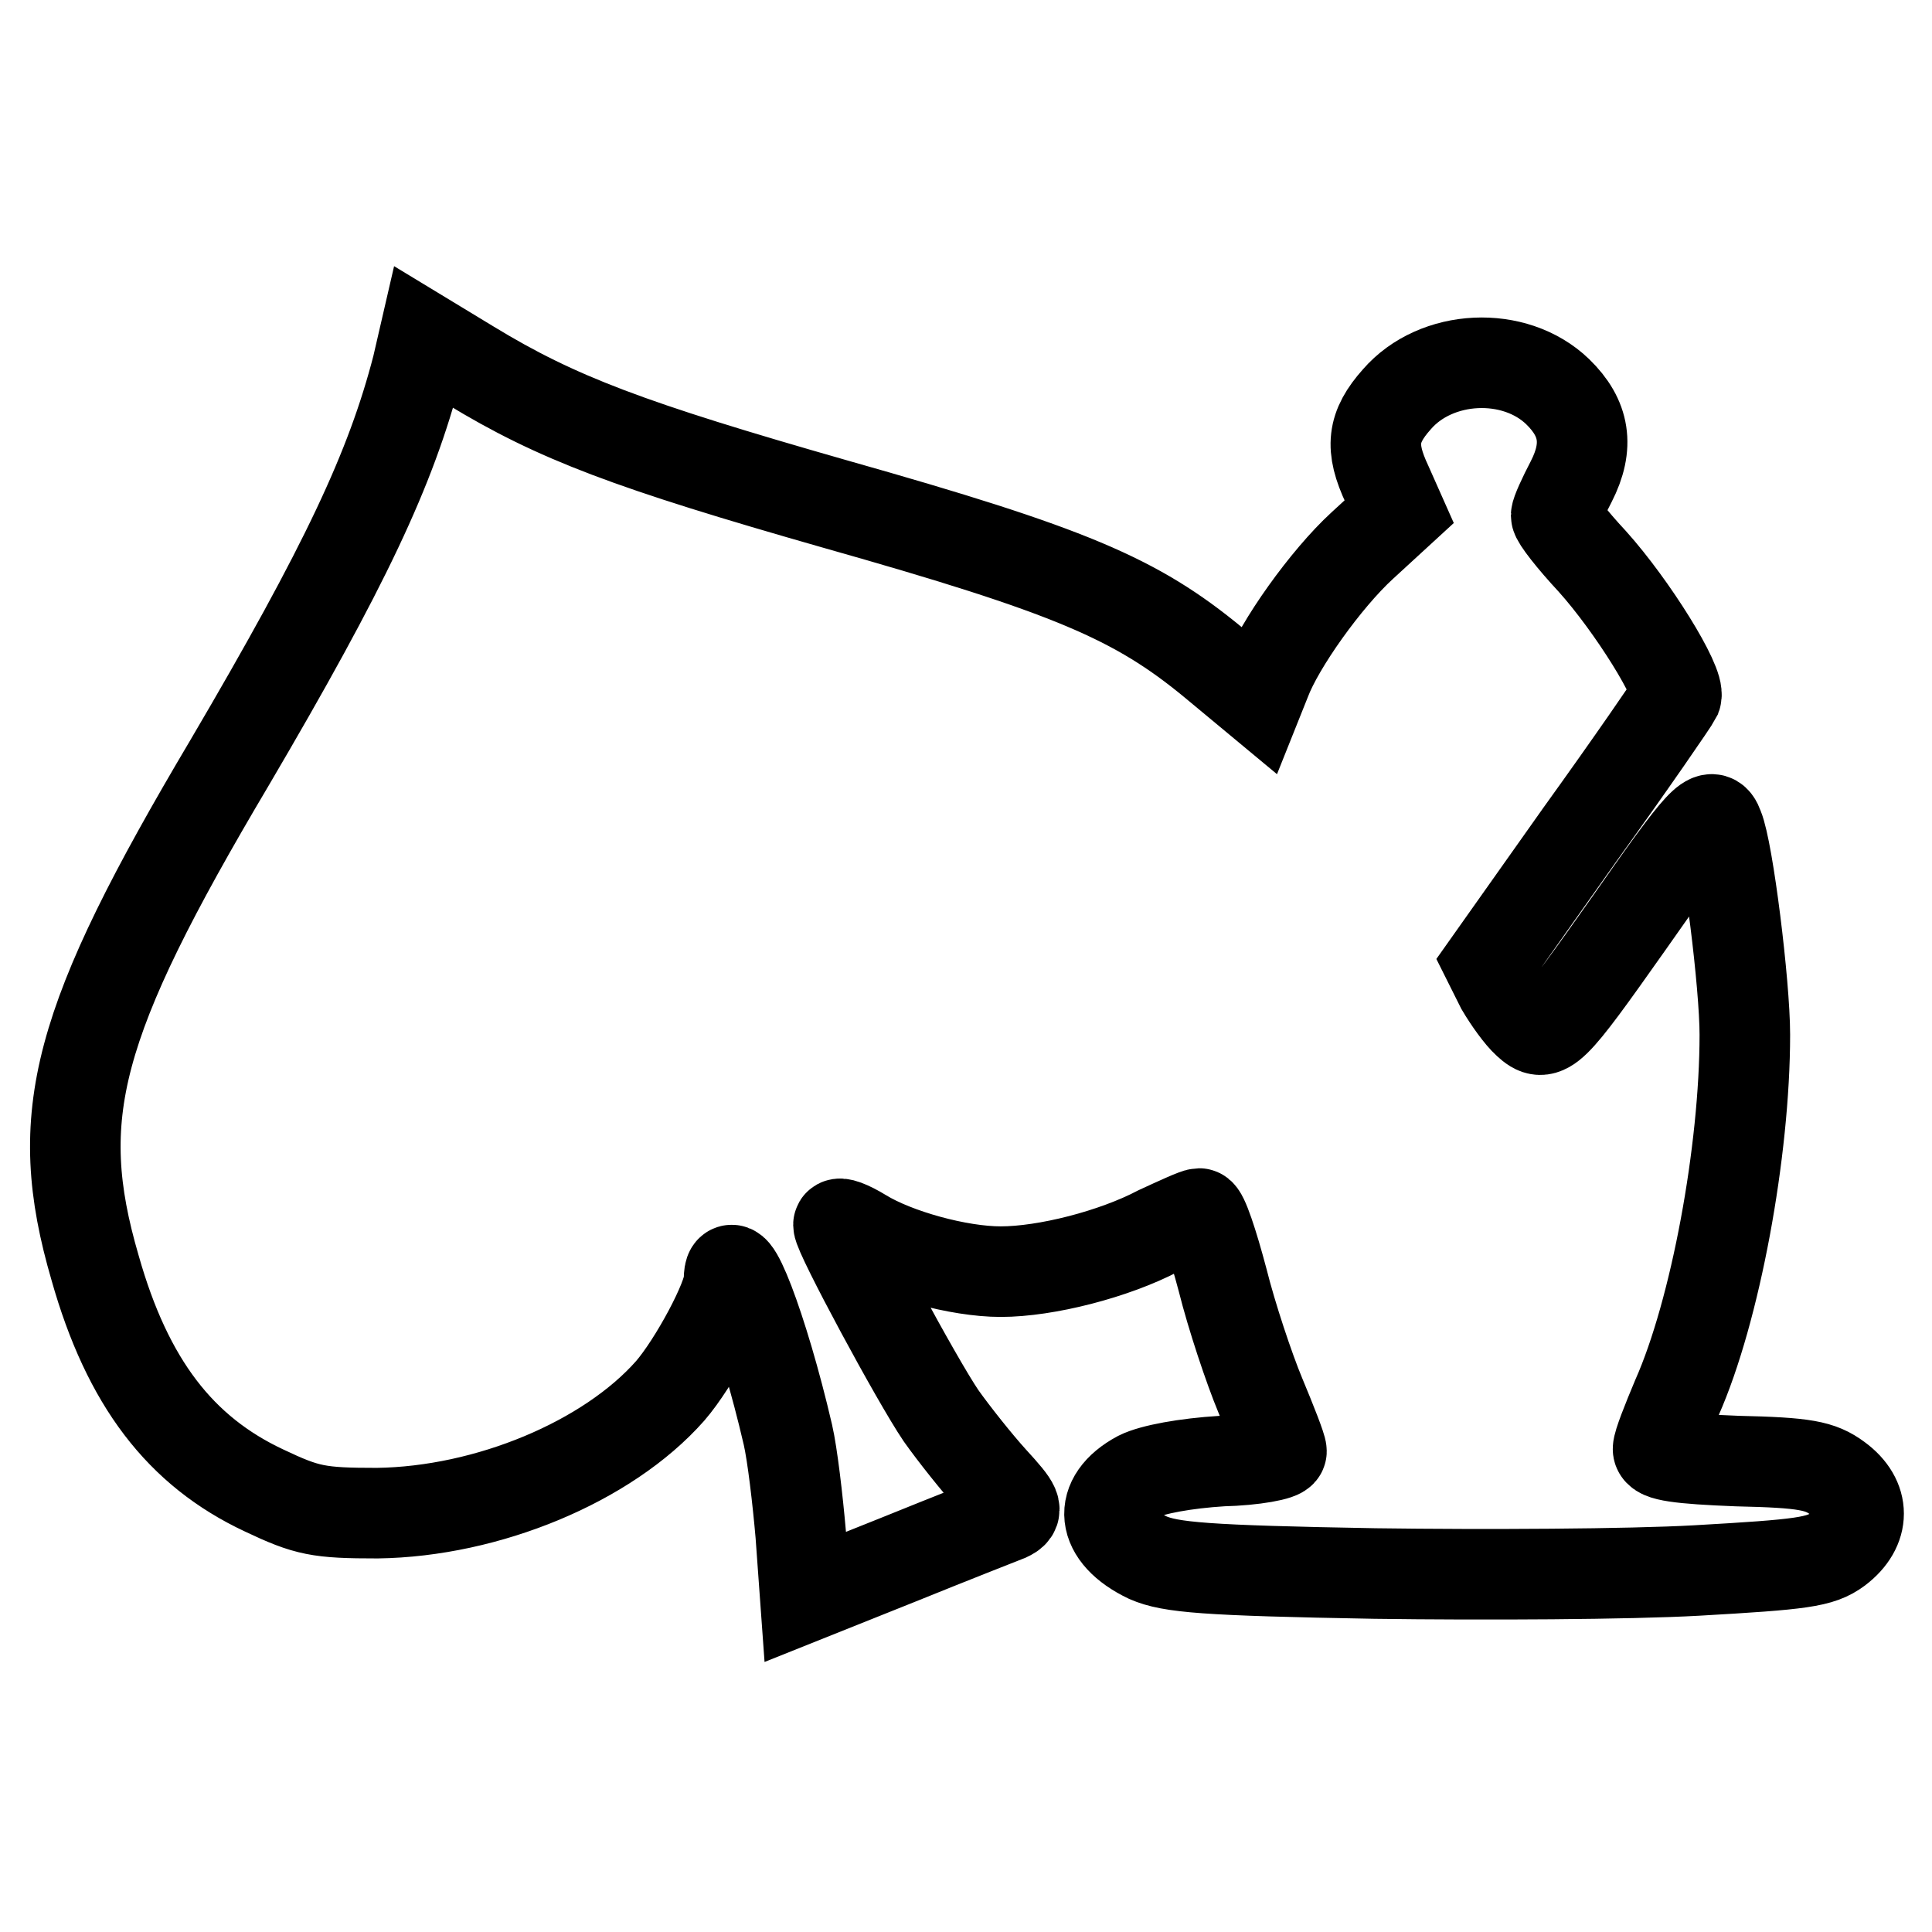
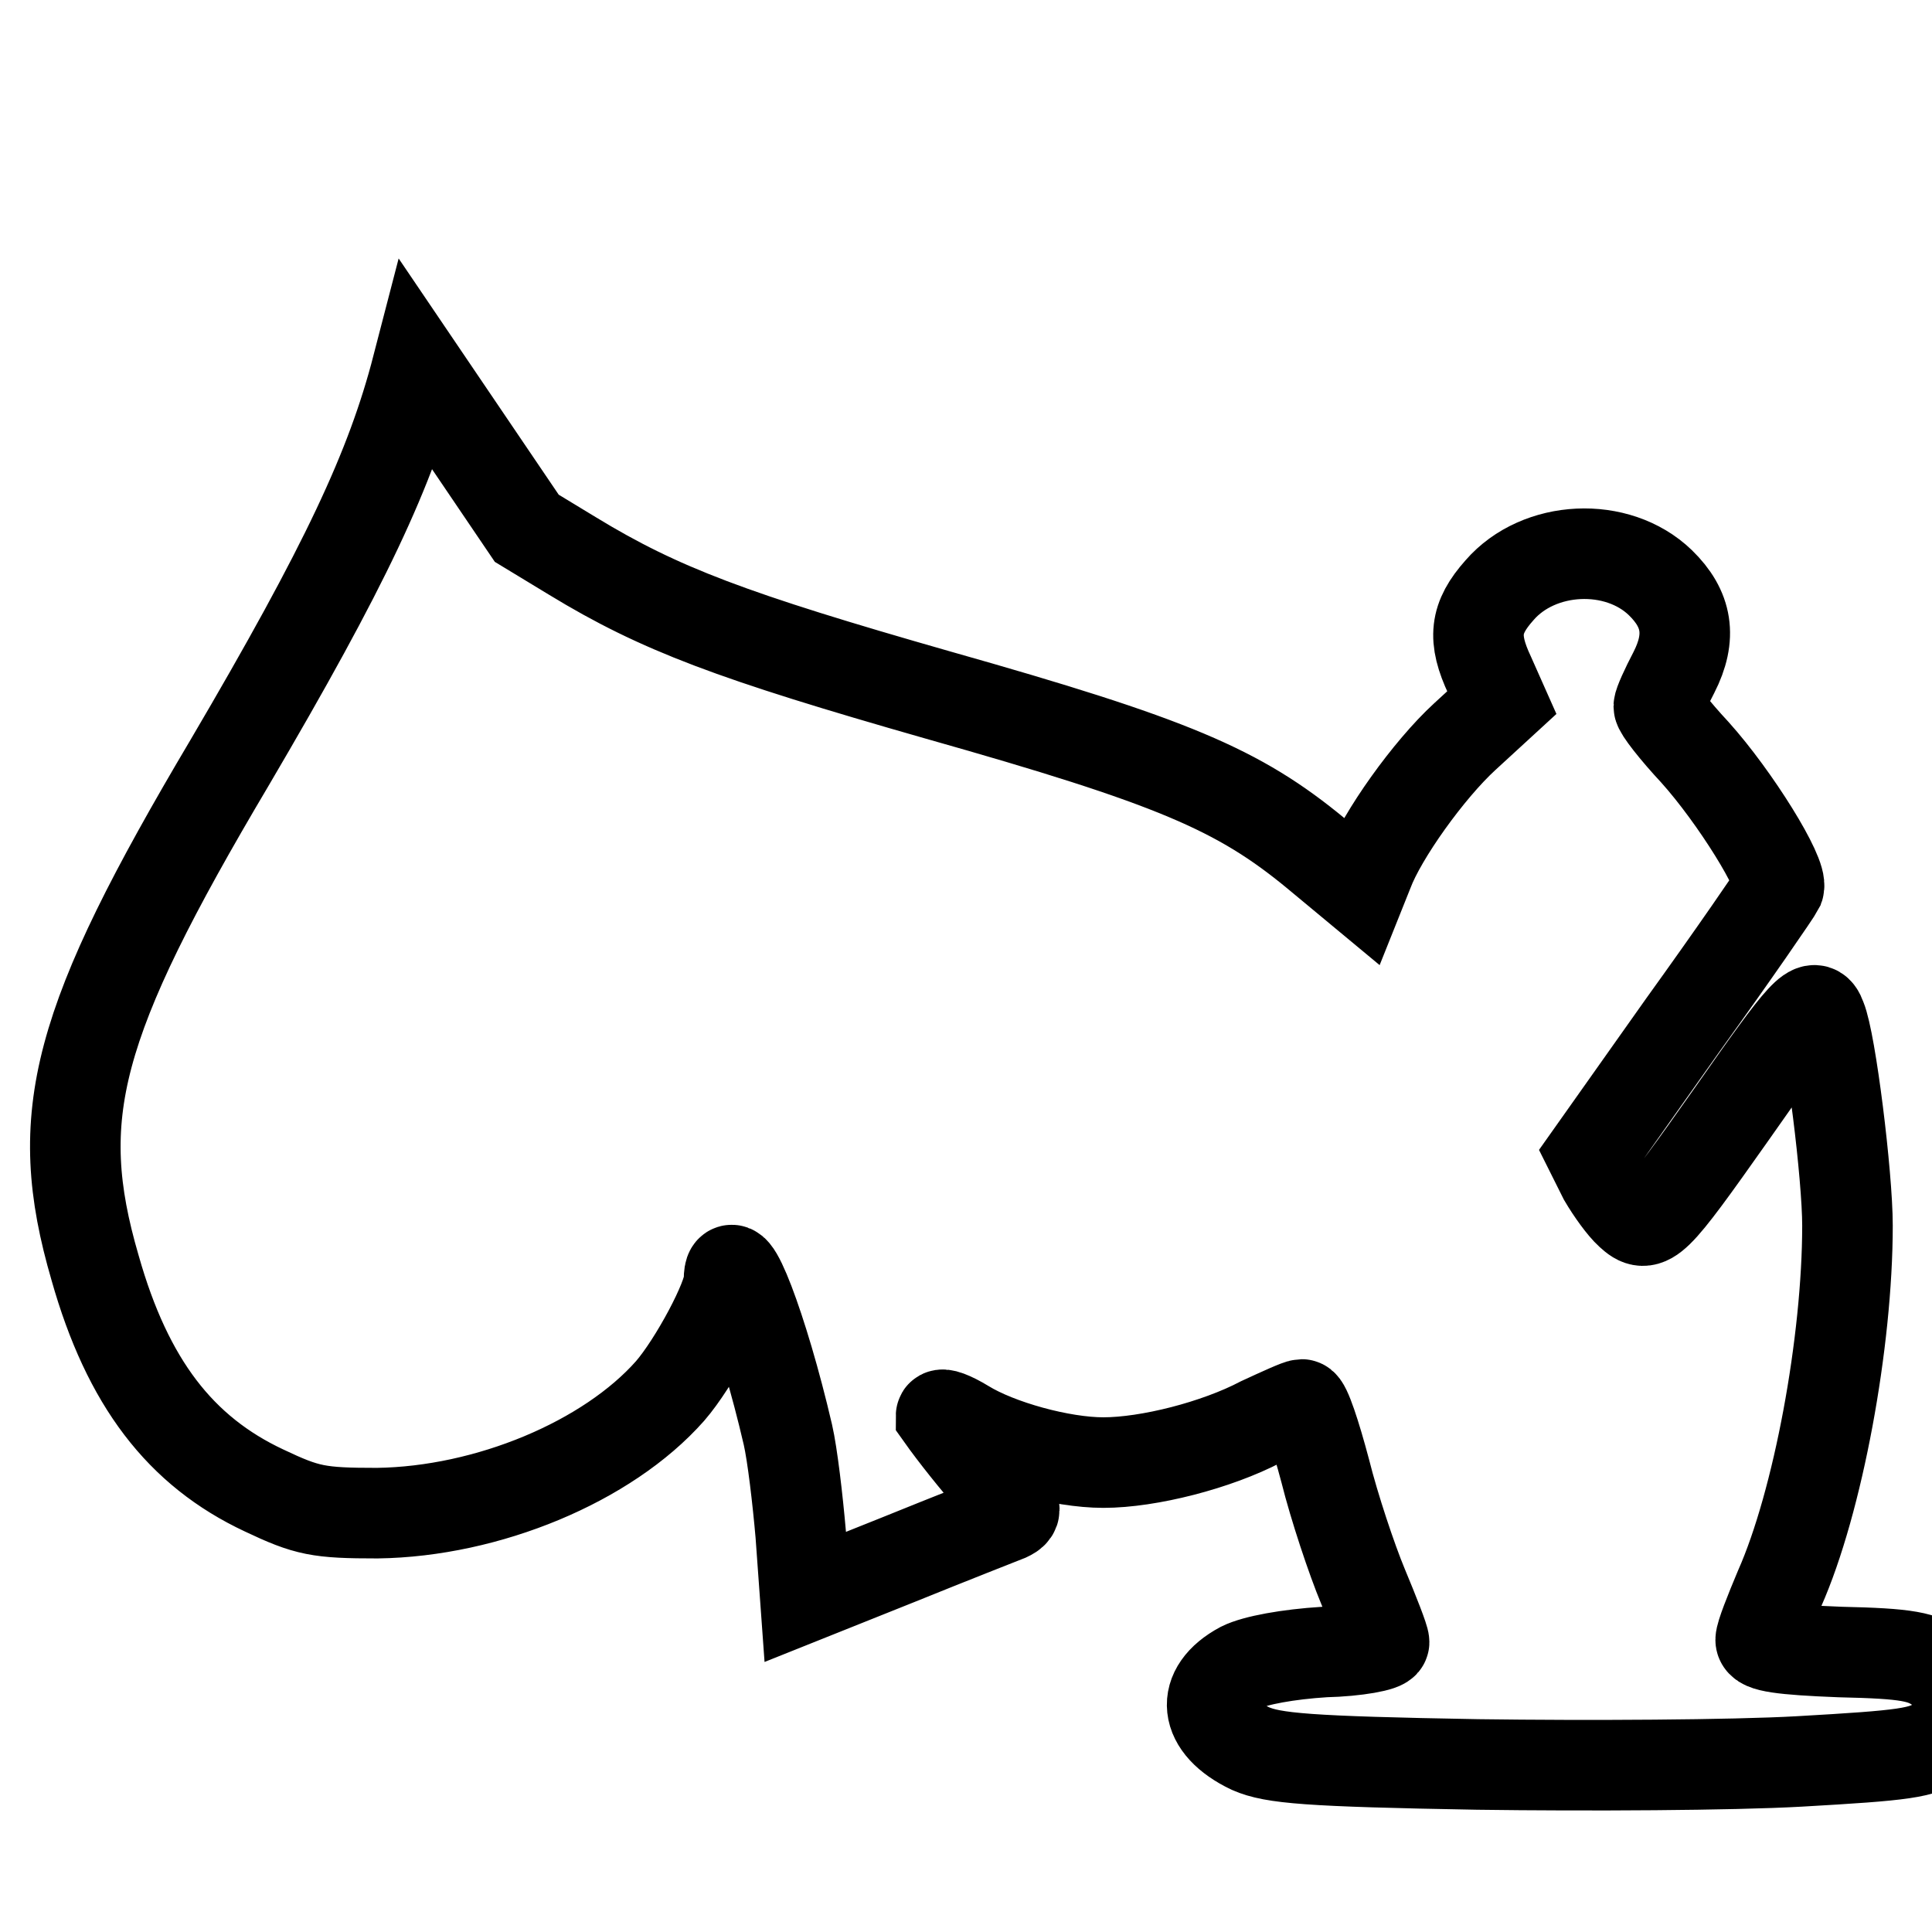
<svg xmlns="http://www.w3.org/2000/svg" version="1.1" x="0px" y="0px" viewBox="0 0 256 256" enable-background="new 0 0 256 256" xml:space="preserve">
  <g>
    <g>
-       <path stroke-width="12" fill-opacity="0" stroke="#000000" d="M55.3,48.6c-3.5,13.5-9.5,26.3-24.9,52.5C10,135.5,6.7,147.8,12.6,168c4.3,15.2,11.3,24.3,22.4,29.5  c5.7,2.7,7.2,3,15,3c14.6-0.2,30.5-6.8,38.8-16.2c3.2-3.7,7.8-12.3,7.8-14.7c0-5.3,4.5,6.3,7.8,20.5c0.6,2.6,1.3,8.6,1.7,13.2  l0.6,8.3l12.5-5c6.9-2.8,13.3-5.3,14.3-5.7c1.5-0.7,1.3-1.2-2-4.8c-2-2.2-5.1-6.1-6.8-8.5c-3.2-4.7-13.6-24-13.6-25.3  c0-0.4,1.4,0.1,3.2,1.2c4.4,2.7,12.7,5,18.3,5c6,0,15-2.3,20.9-5.4c2.6-1.2,5-2.3,5.4-2.3c0.5,0,1.8,3.9,3.1,8.8  c1.2,4.8,3.5,11.7,5,15.3s2.8,6.9,2.8,7.4s-3.6,1.2-7.9,1.3c-4.8,0.3-9.2,1.1-11,2c-5.6,3-5.1,7.8,1.2,10.8  c3,1.3,7.5,1.7,30.1,2.1c14.6,0.2,33.7,0.1,42.6-0.4c14-0.8,16.4-1.1,18.7-2.8c3.7-2.8,3.7-6.7,0-9.4c-2.3-1.7-4.3-2.1-13.3-2.3  c-7.7-0.3-10.5-0.7-10.5-1.6c0-0.7,1.2-3.7,2.5-6.8c5.1-11.5,9-32.7,9-48.1c0-6.6-2.2-24.4-3.5-27.5c-0.9-2.5-2.1-1.2-11.9,12.8  c-10.3,14.6-11,15.3-13.4,13.1c-1-0.9-2.5-3-3.5-4.7l-1.6-3.2l12.1-17.1c6.7-9.3,12.4-17.6,12.7-18.2c0.6-1.7-5.8-12-11.1-17.9  c-2.7-2.9-4.8-5.6-4.8-6.1c0-0.4,0.9-2.4,2-4.5c2.4-4.7,1.8-8.4-1.8-11.9c-5.7-5.5-16.1-5-21.3,1c-3.3,3.7-3.6,6.4-1.3,11.3  l1.6,3.6l-4.9,4.5c-4.8,4.4-11,13.1-12.8,17.9l-1,2.5l-5.9-4.9c-10.3-8.5-19-12.2-50.1-21c-27.3-7.8-36.9-11.4-48.4-18.4l-6.1-3.7  L55.3,48.6z" />
+       <path stroke-width="12" fill-opacity="0" stroke="#000000" d="M55.3,48.6c-3.5,13.5-9.5,26.3-24.9,52.5C10,135.5,6.7,147.8,12.6,168c4.3,15.2,11.3,24.3,22.4,29.5  c5.7,2.7,7.2,3,15,3c14.6-0.2,30.5-6.8,38.8-16.2c3.2-3.7,7.8-12.3,7.8-14.7c0-5.3,4.5,6.3,7.8,20.5c0.6,2.6,1.3,8.6,1.7,13.2  l0.6,8.3l12.5-5c6.9-2.8,13.3-5.3,14.3-5.7c1.5-0.7,1.3-1.2-2-4.8c-2-2.2-5.1-6.1-6.8-8.5c0-0.4,1.4,0.1,3.2,1.2c4.4,2.7,12.7,5,18.3,5c6,0,15-2.3,20.9-5.4c2.6-1.2,5-2.3,5.4-2.3c0.5,0,1.8,3.9,3.1,8.8  c1.2,4.8,3.5,11.7,5,15.3s2.8,6.9,2.8,7.4s-3.6,1.2-7.9,1.3c-4.8,0.3-9.2,1.1-11,2c-5.6,3-5.1,7.8,1.2,10.8  c3,1.3,7.5,1.7,30.1,2.1c14.6,0.2,33.7,0.1,42.6-0.4c14-0.8,16.4-1.1,18.7-2.8c3.7-2.8,3.7-6.7,0-9.4c-2.3-1.7-4.3-2.1-13.3-2.3  c-7.7-0.3-10.5-0.7-10.5-1.6c0-0.7,1.2-3.7,2.5-6.8c5.1-11.5,9-32.7,9-48.1c0-6.6-2.2-24.4-3.5-27.5c-0.9-2.5-2.1-1.2-11.9,12.8  c-10.3,14.6-11,15.3-13.4,13.1c-1-0.9-2.5-3-3.5-4.7l-1.6-3.2l12.1-17.1c6.7-9.3,12.4-17.6,12.7-18.2c0.6-1.7-5.8-12-11.1-17.9  c-2.7-2.9-4.8-5.6-4.8-6.1c0-0.4,0.9-2.4,2-4.5c2.4-4.7,1.8-8.4-1.8-11.9c-5.7-5.5-16.1-5-21.3,1c-3.3,3.7-3.6,6.4-1.3,11.3  l1.6,3.6l-4.9,4.5c-4.8,4.4-11,13.1-12.8,17.9l-1,2.5l-5.9-4.9c-10.3-8.5-19-12.2-50.1-21c-27.3-7.8-36.9-11.4-48.4-18.4l-6.1-3.7  L55.3,48.6z" />
    </g>
  </g>
</svg>